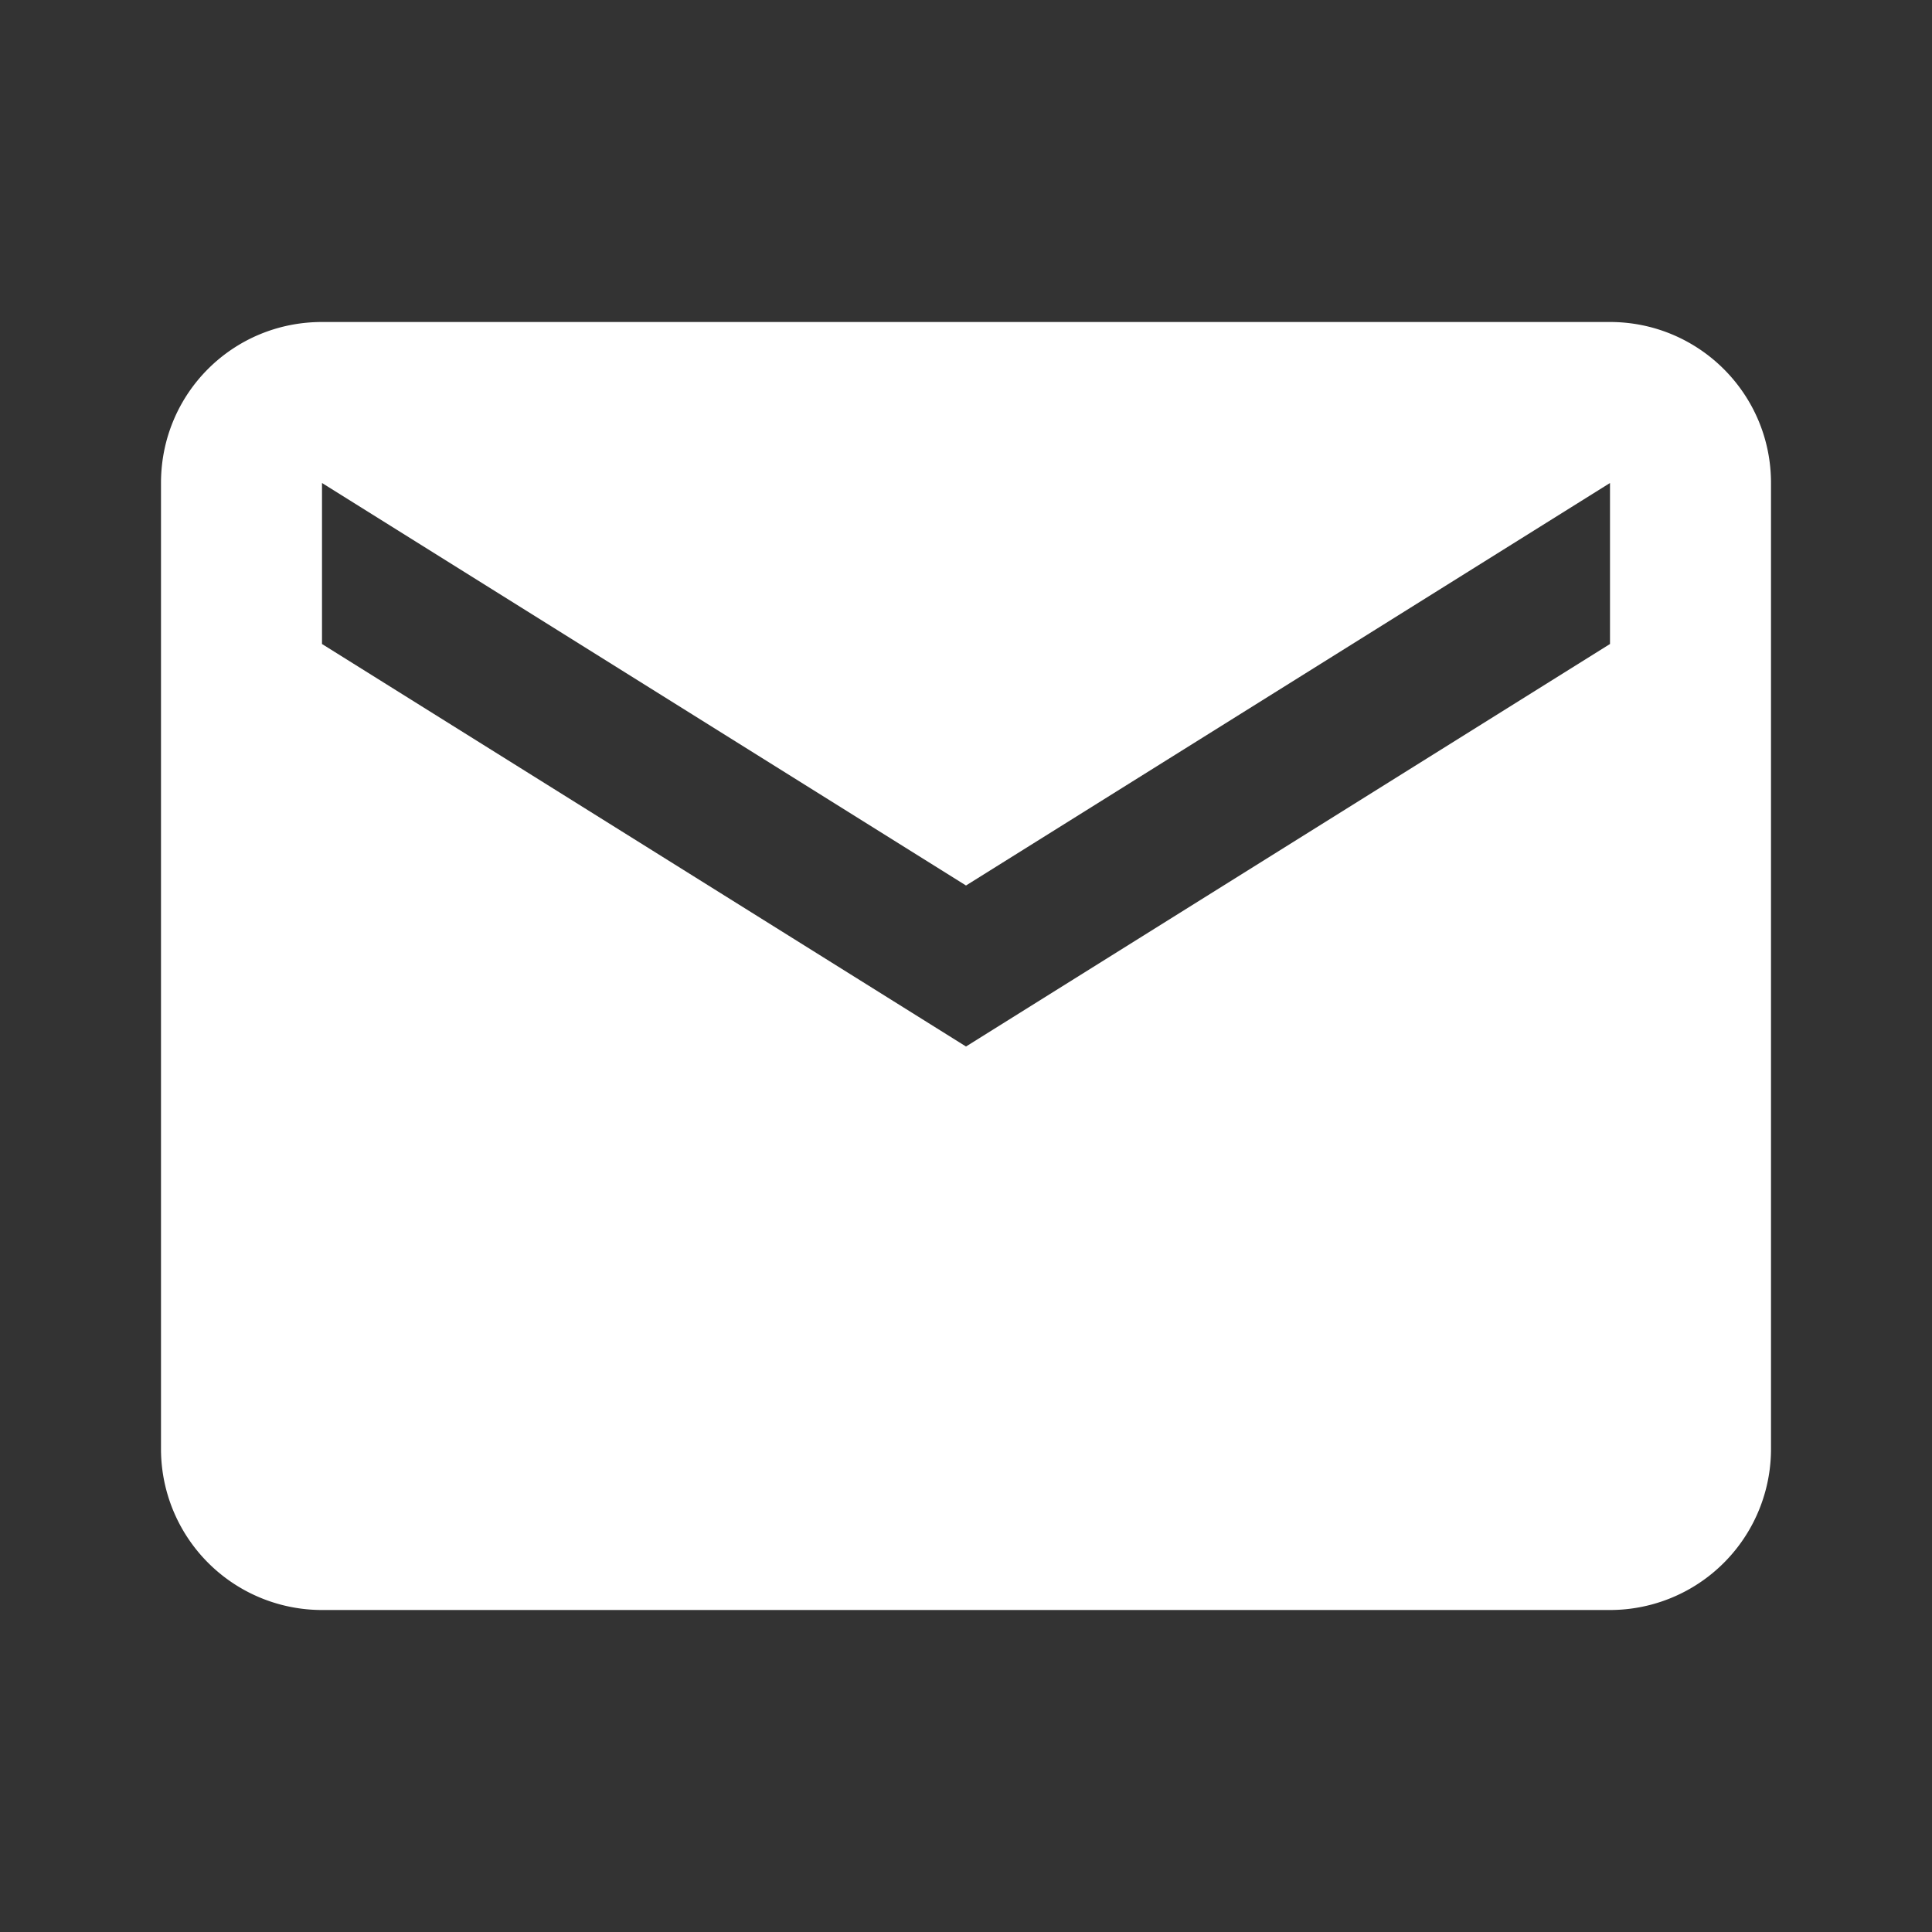
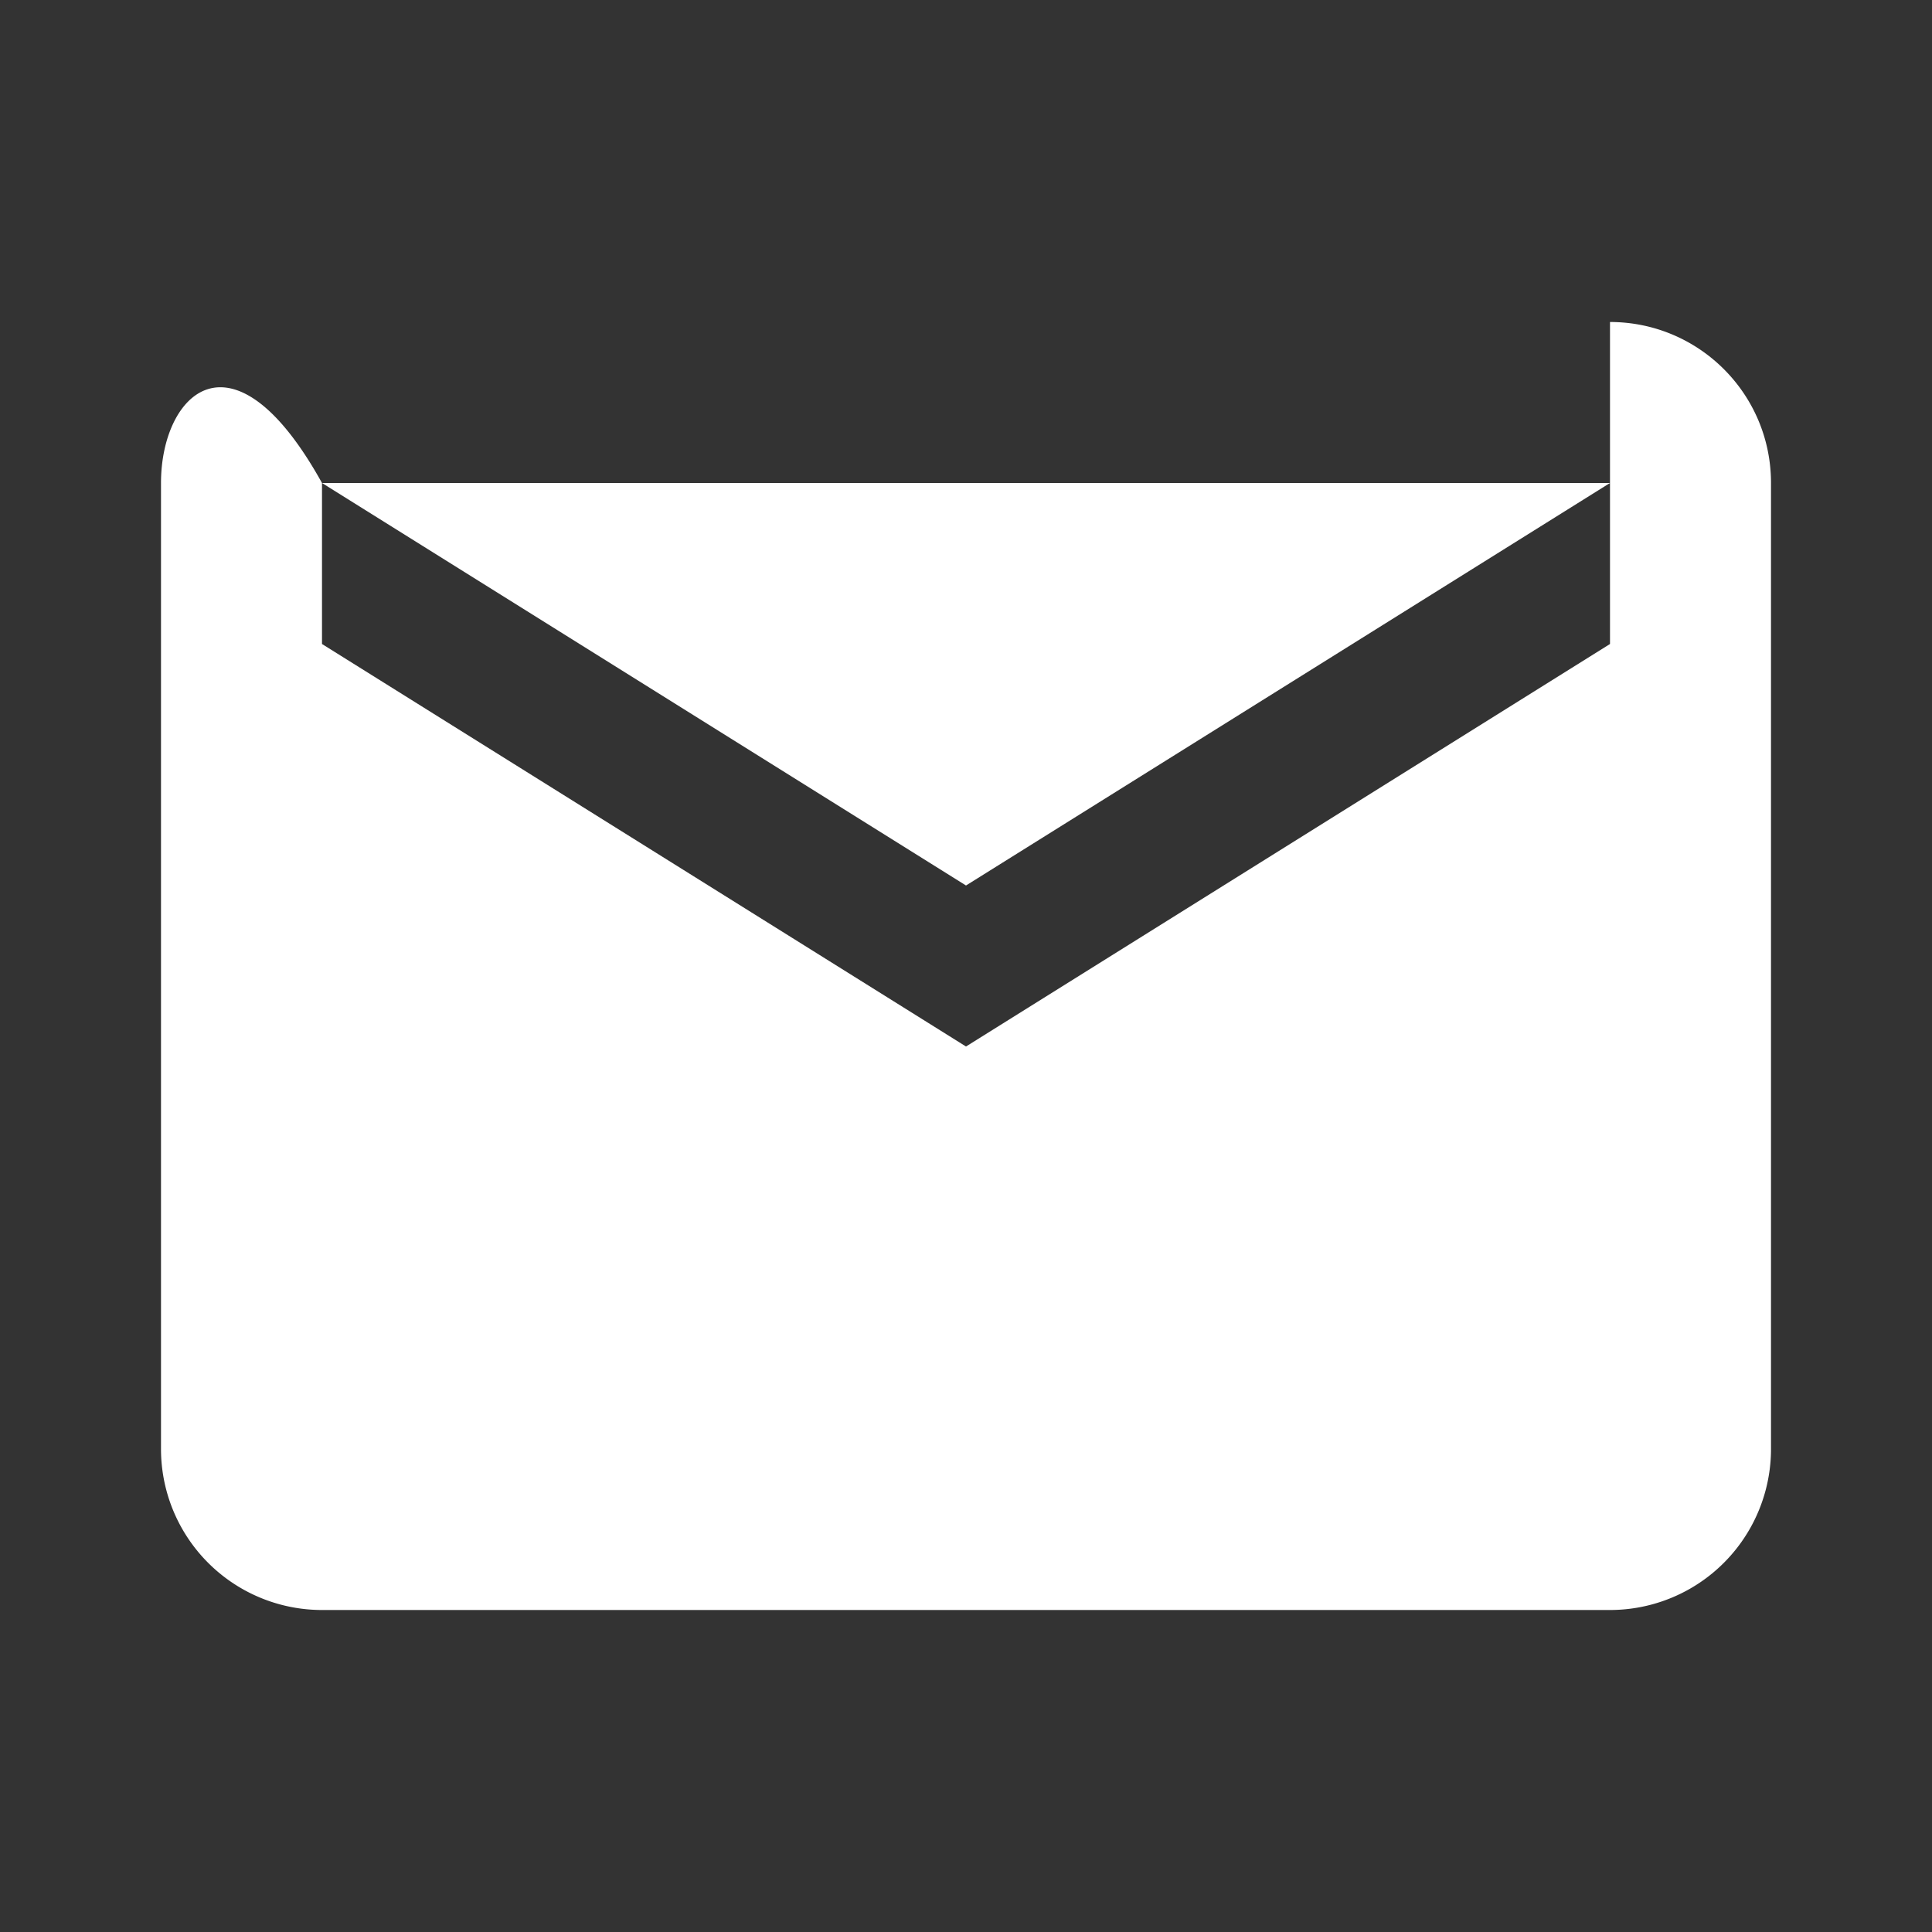
<svg xmlns="http://www.w3.org/2000/svg" width="24" height="24" viewbox="0 0 24 24" fill="#fff">
  <rect width="100%" height="100%" fill="#333333" stroke="none" />
-   <path d="M20,8L12,13L4,8V6L12,11L20,6M20,4H4C2.89,4 2,4.89 2,6V18A2,2 0 0,0 4,20H20A2,2 0 0,0 22,18V6C22,4.89 21.1,4 20,4Z" />
+   <path d="M20,8L12,13L4,8V6L12,11L20,6H4C2.89,4 2,4.89 2,6V18A2,2 0 0,0 4,20H20A2,2 0 0,0 22,18V6C22,4.89 21.1,4 20,4Z" />
</svg>